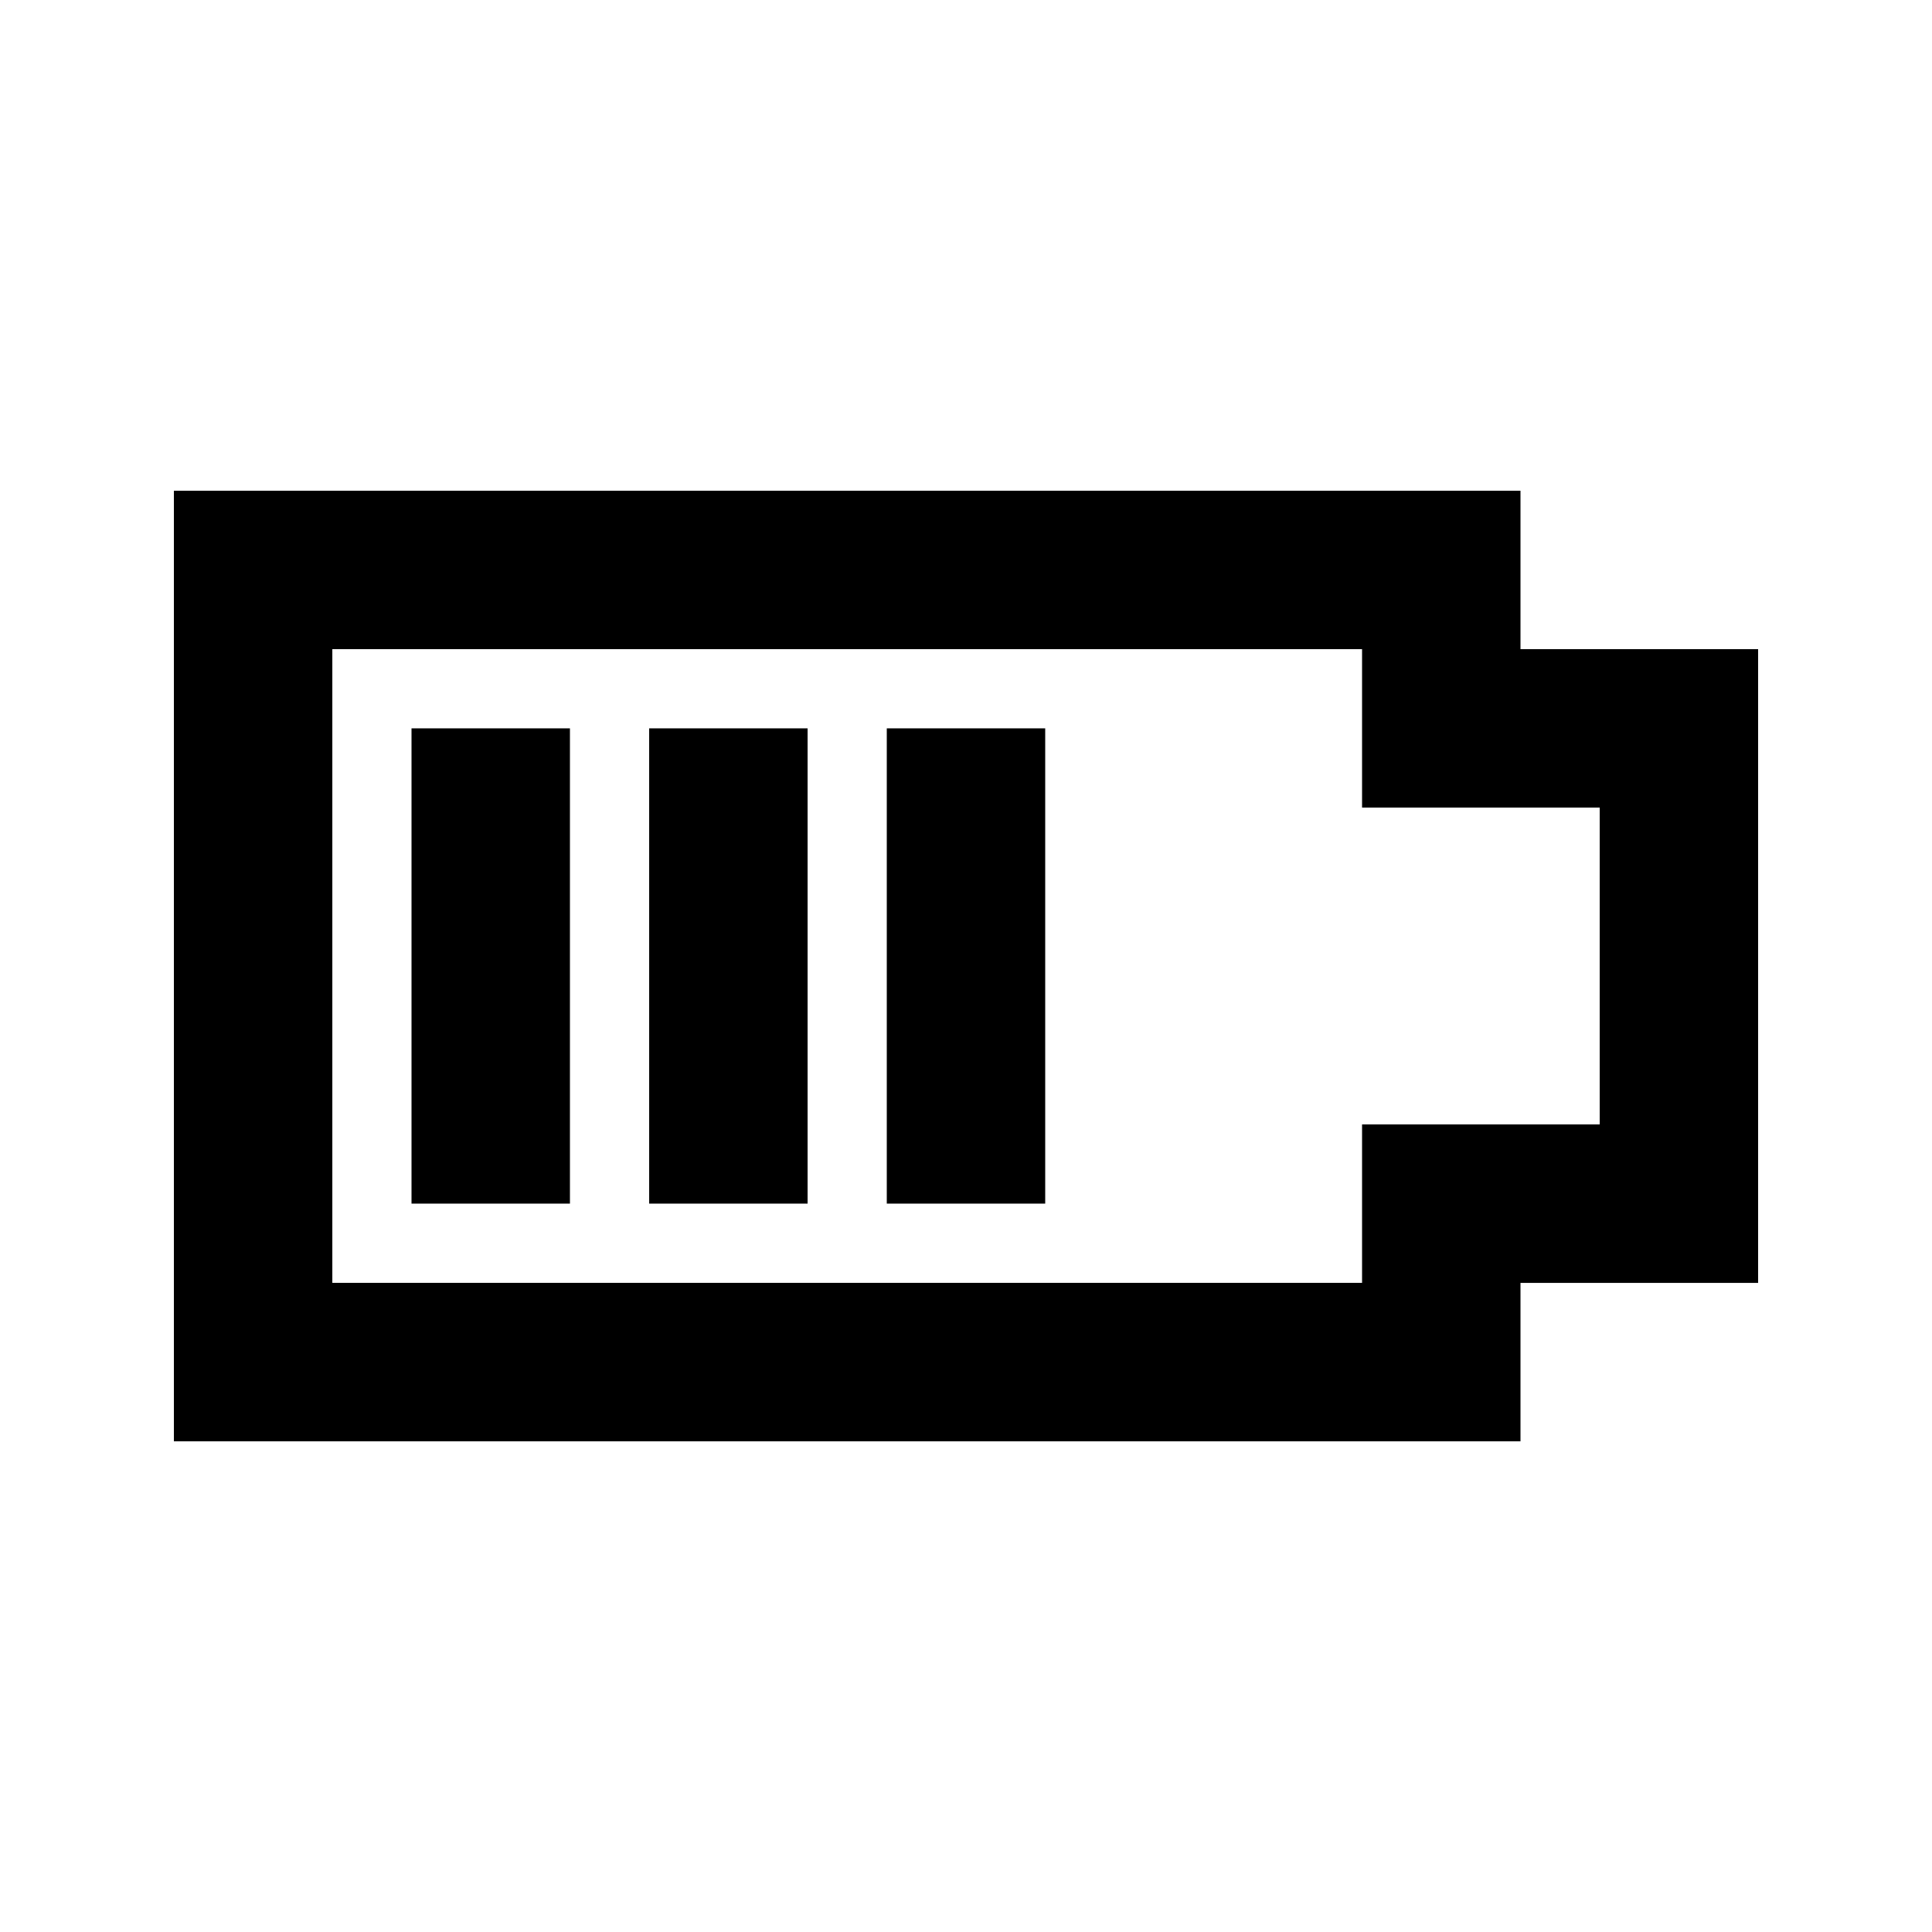
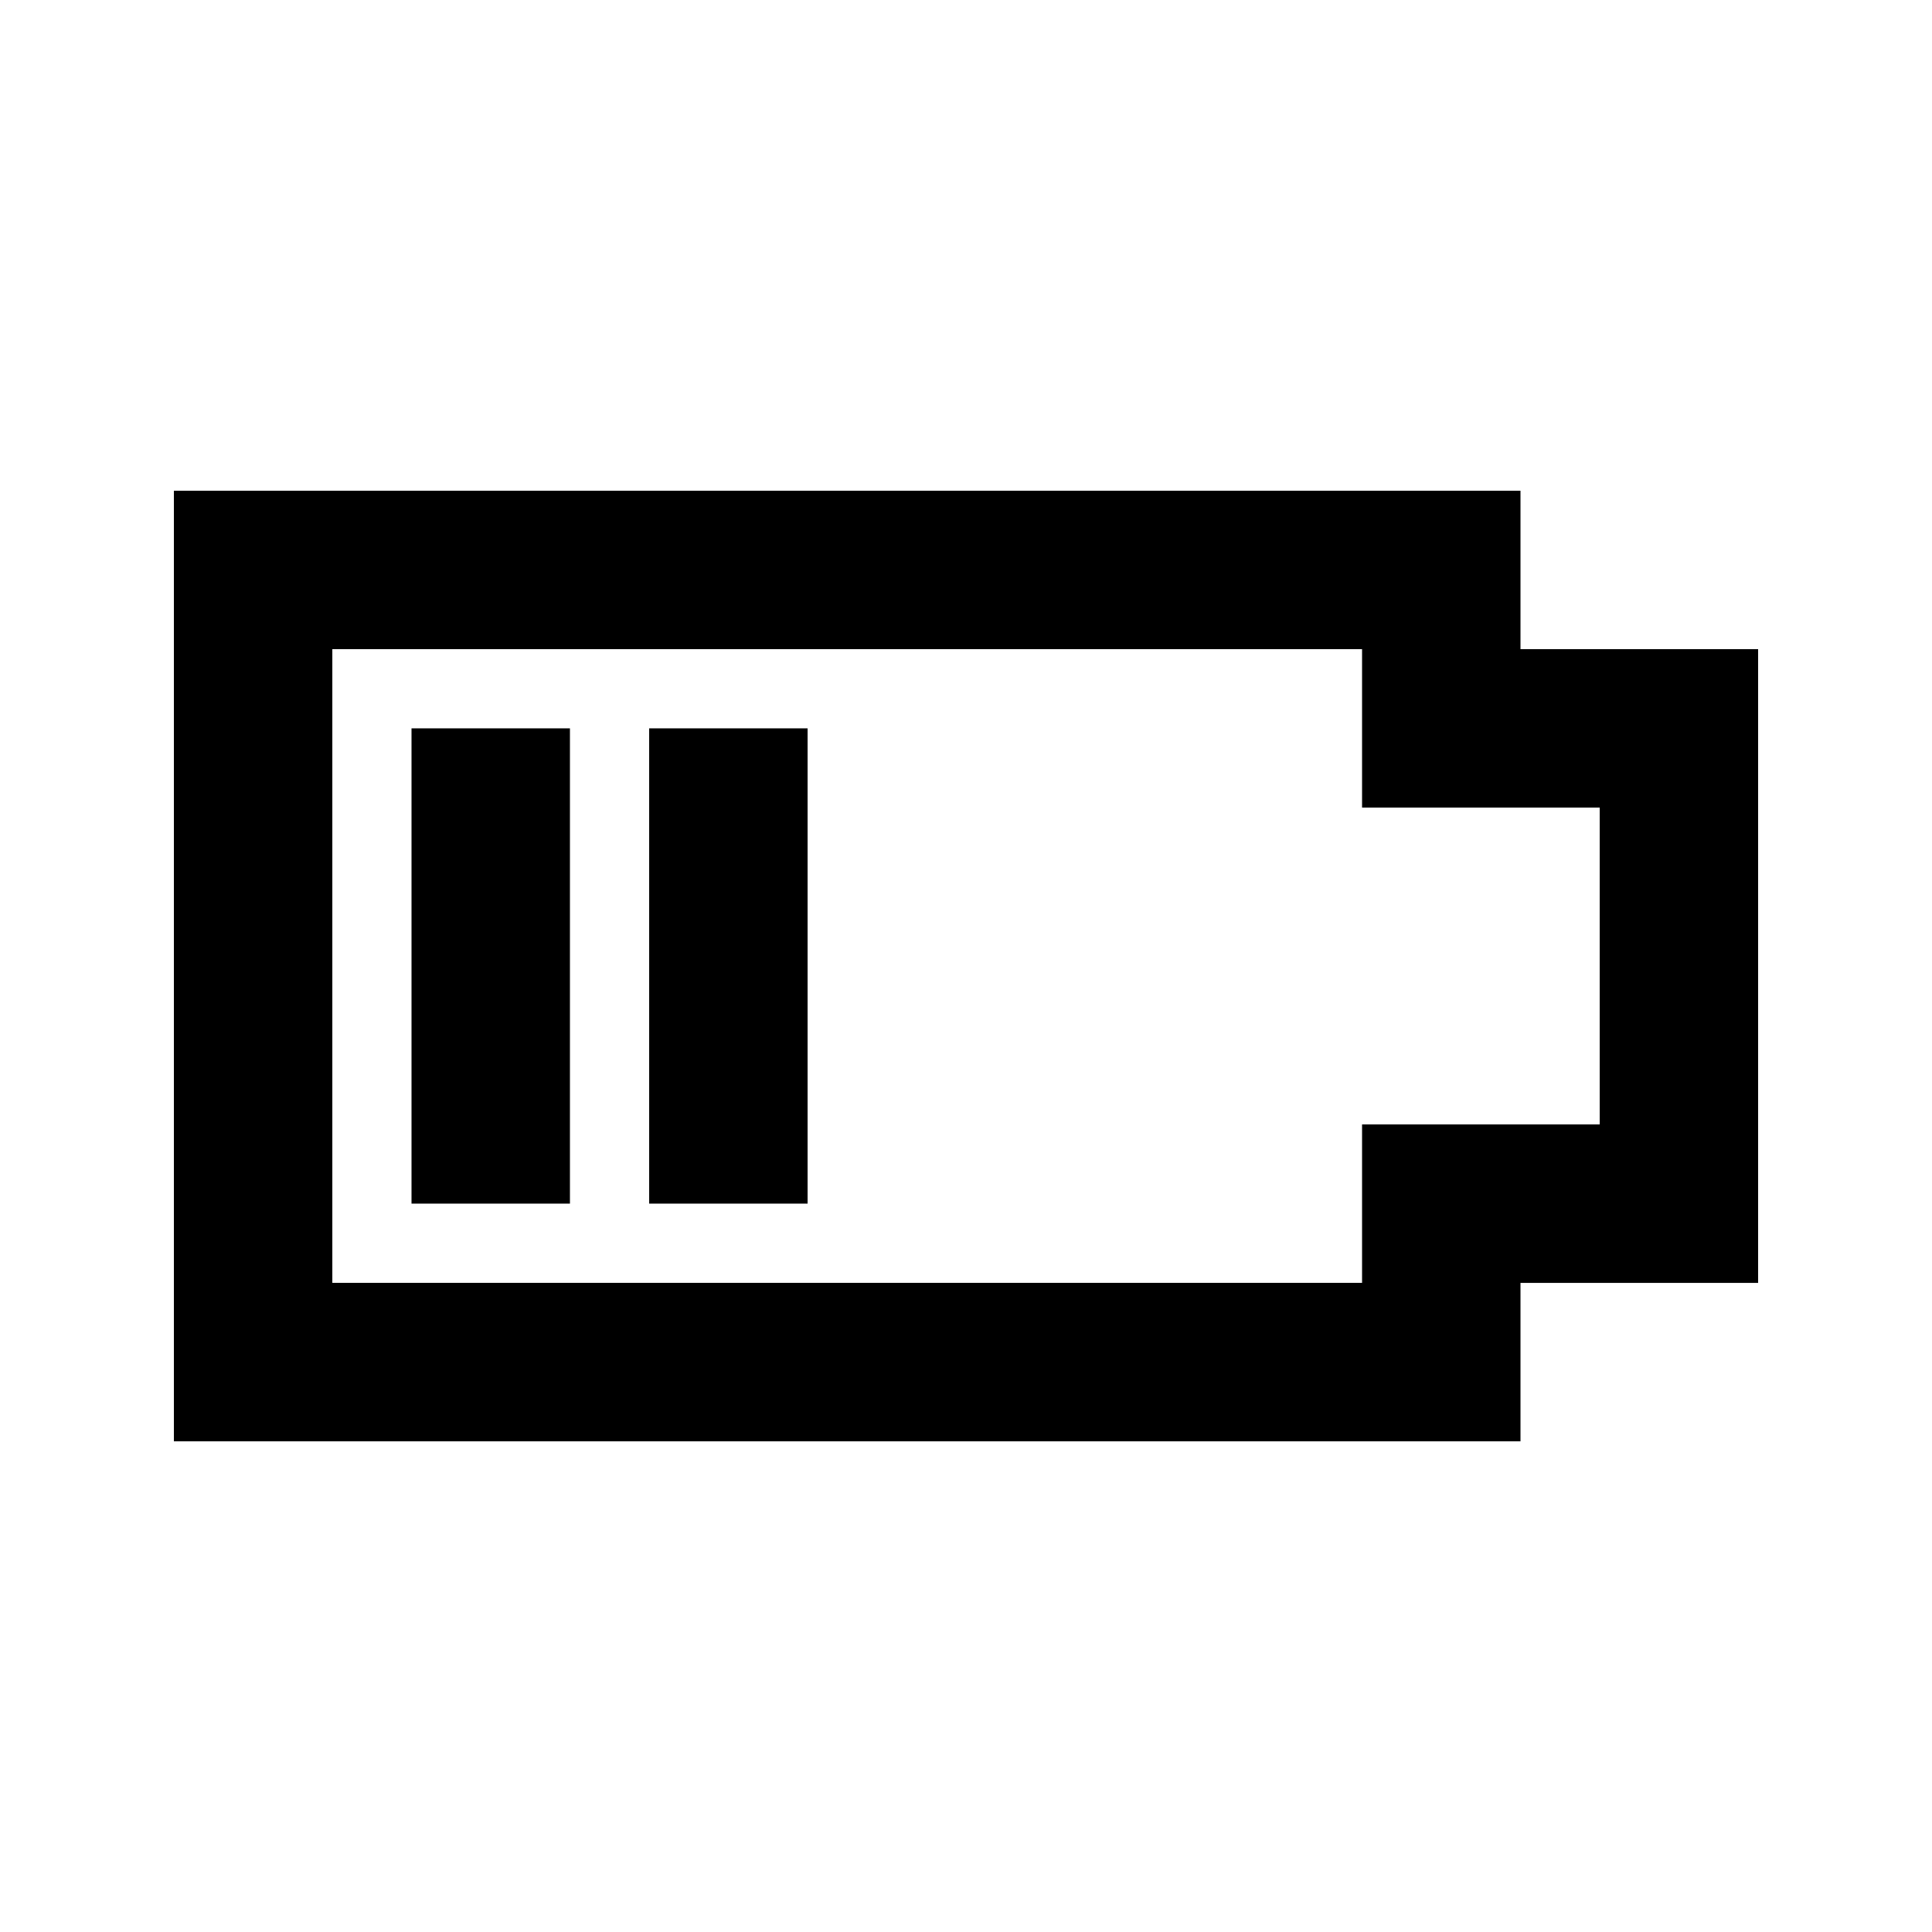
<svg xmlns="http://www.w3.org/2000/svg" fill="#000000" width="800px" height="800px" version="1.1" viewBox="144 144 512 512">
  <g>
    <path d="m504.96 316.03v41.984h62.977v83.969h-62.977v41.984l-272.89-0.004v-167.93h272.89m41.984-41.984h-356.86v251.91h356.86v-41.984h62.977v-167.94h-62.977z" />
    <path d="m295.04 337.02h-41.984v125.95h41.984z" />
    <path d="m358.02 337.02h-41.984v125.95h41.984z" />
-     <path d="m420.99 337.02h-41.984v125.95h41.984z" />
  </g>
</svg>